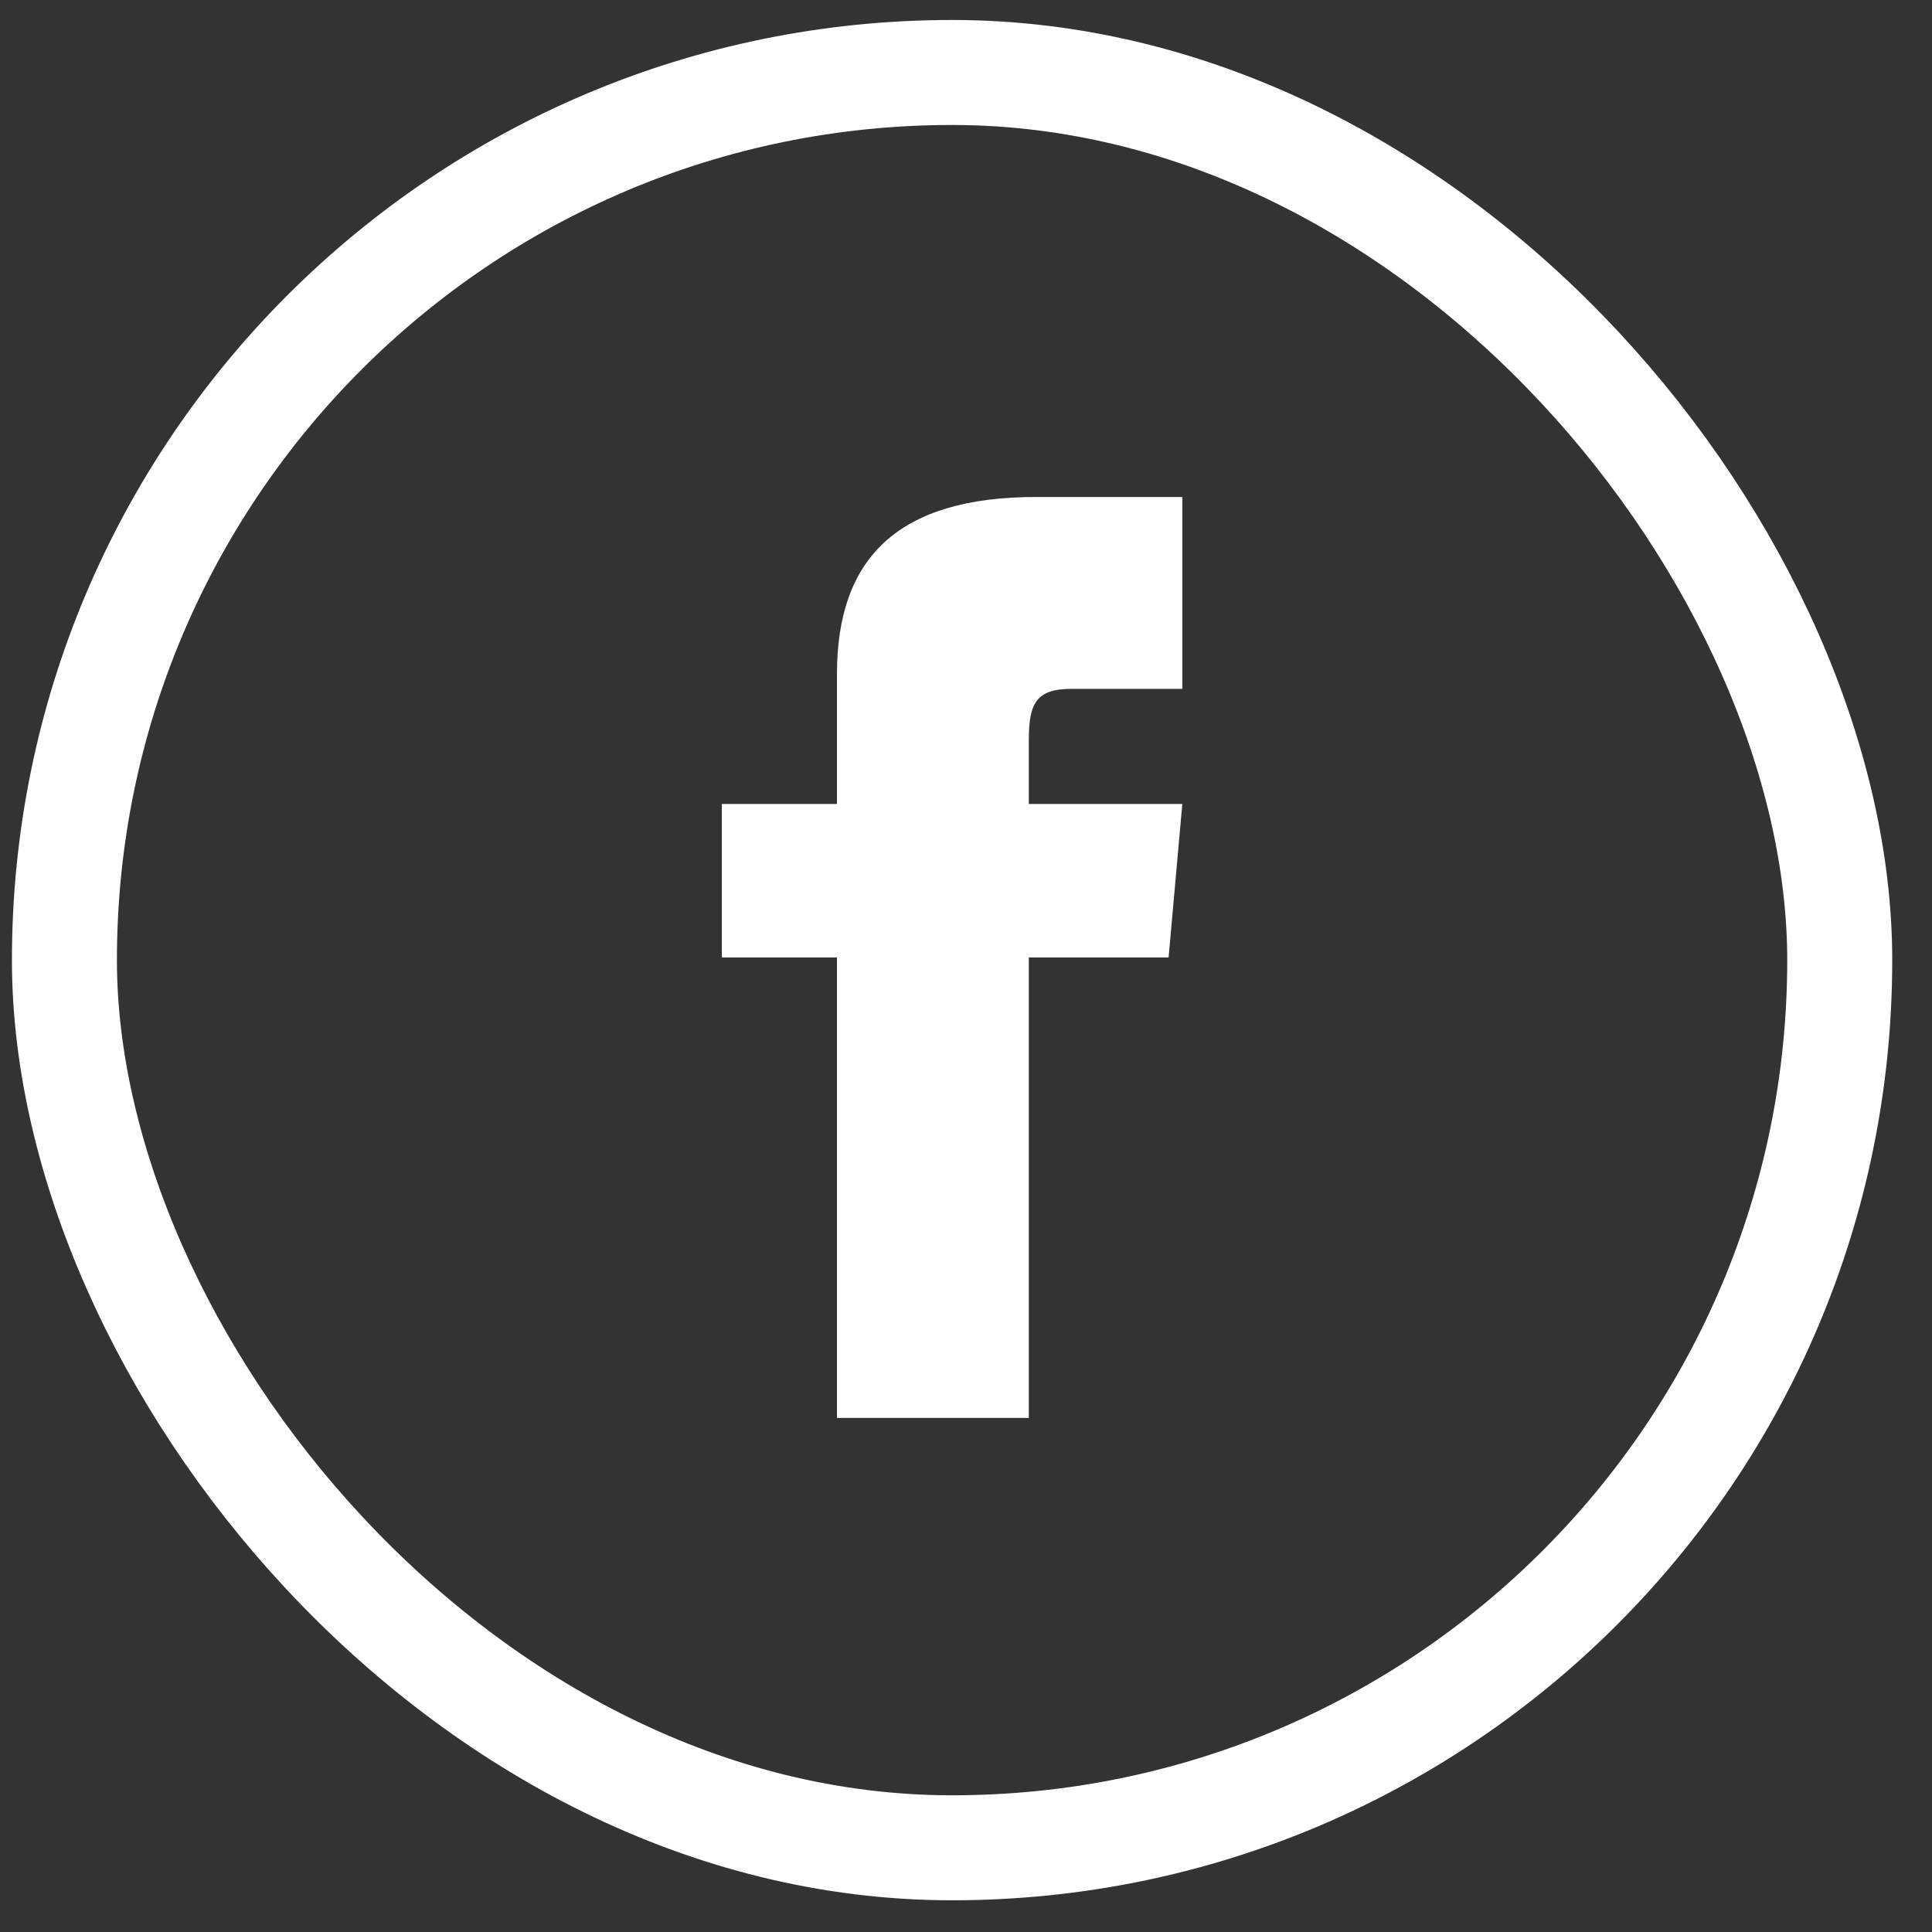
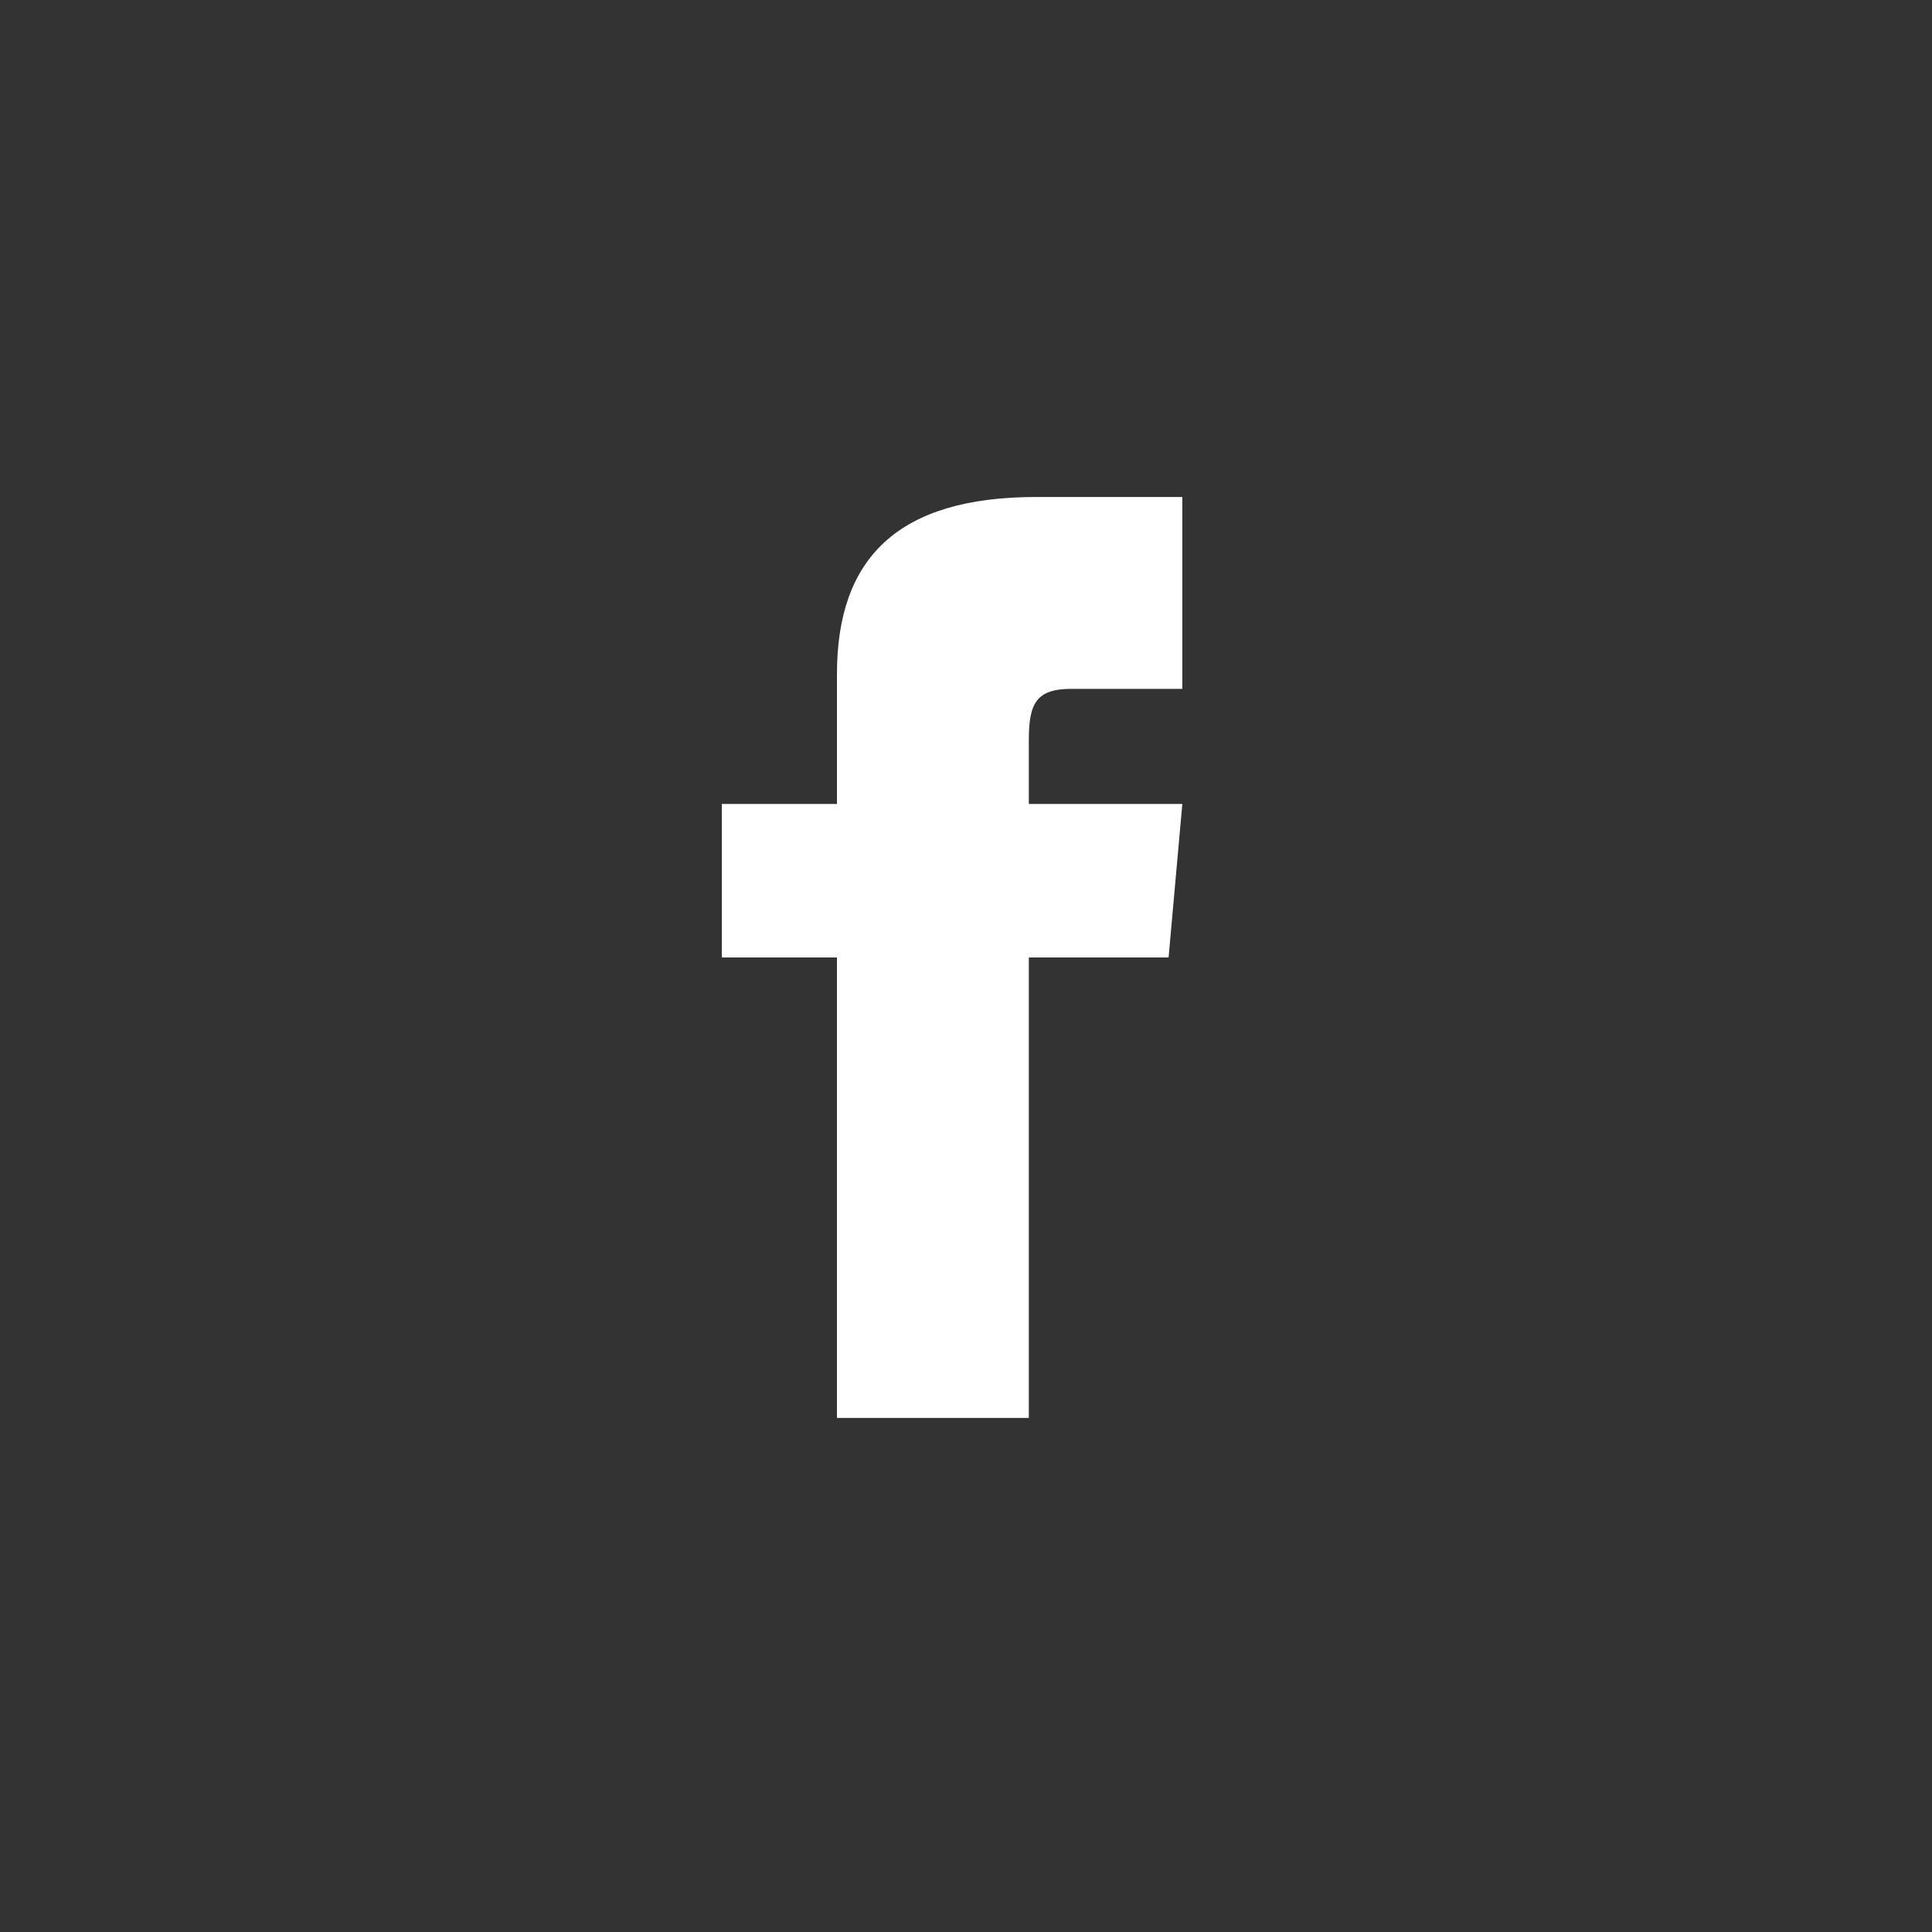
<svg xmlns="http://www.w3.org/2000/svg" width="29" height="29">
  <rect width="100%" height="100%" fill="#333333" stroke="none" />
  <g fill="none" fill-rule="evenodd" transform="translate(.179 .3)">
-     <rect width="26.648" height="26.648" x=".788" y=".788" stroke="#FFF" stroke-width="1.576" rx="13.324" />
    <path fill="#FFF" fill-rule="nonzero" d="M12.384 11.768h-1.728v2.304h1.728v6.912h2.88v-6.912h2.098l.206-2.304h-2.304v-.96c0-.55.11-.768.642-.768h1.662V7.16h-2.193c-2.072 0-2.991.912-2.991 2.658v1.95z" />
  </g>
</svg>